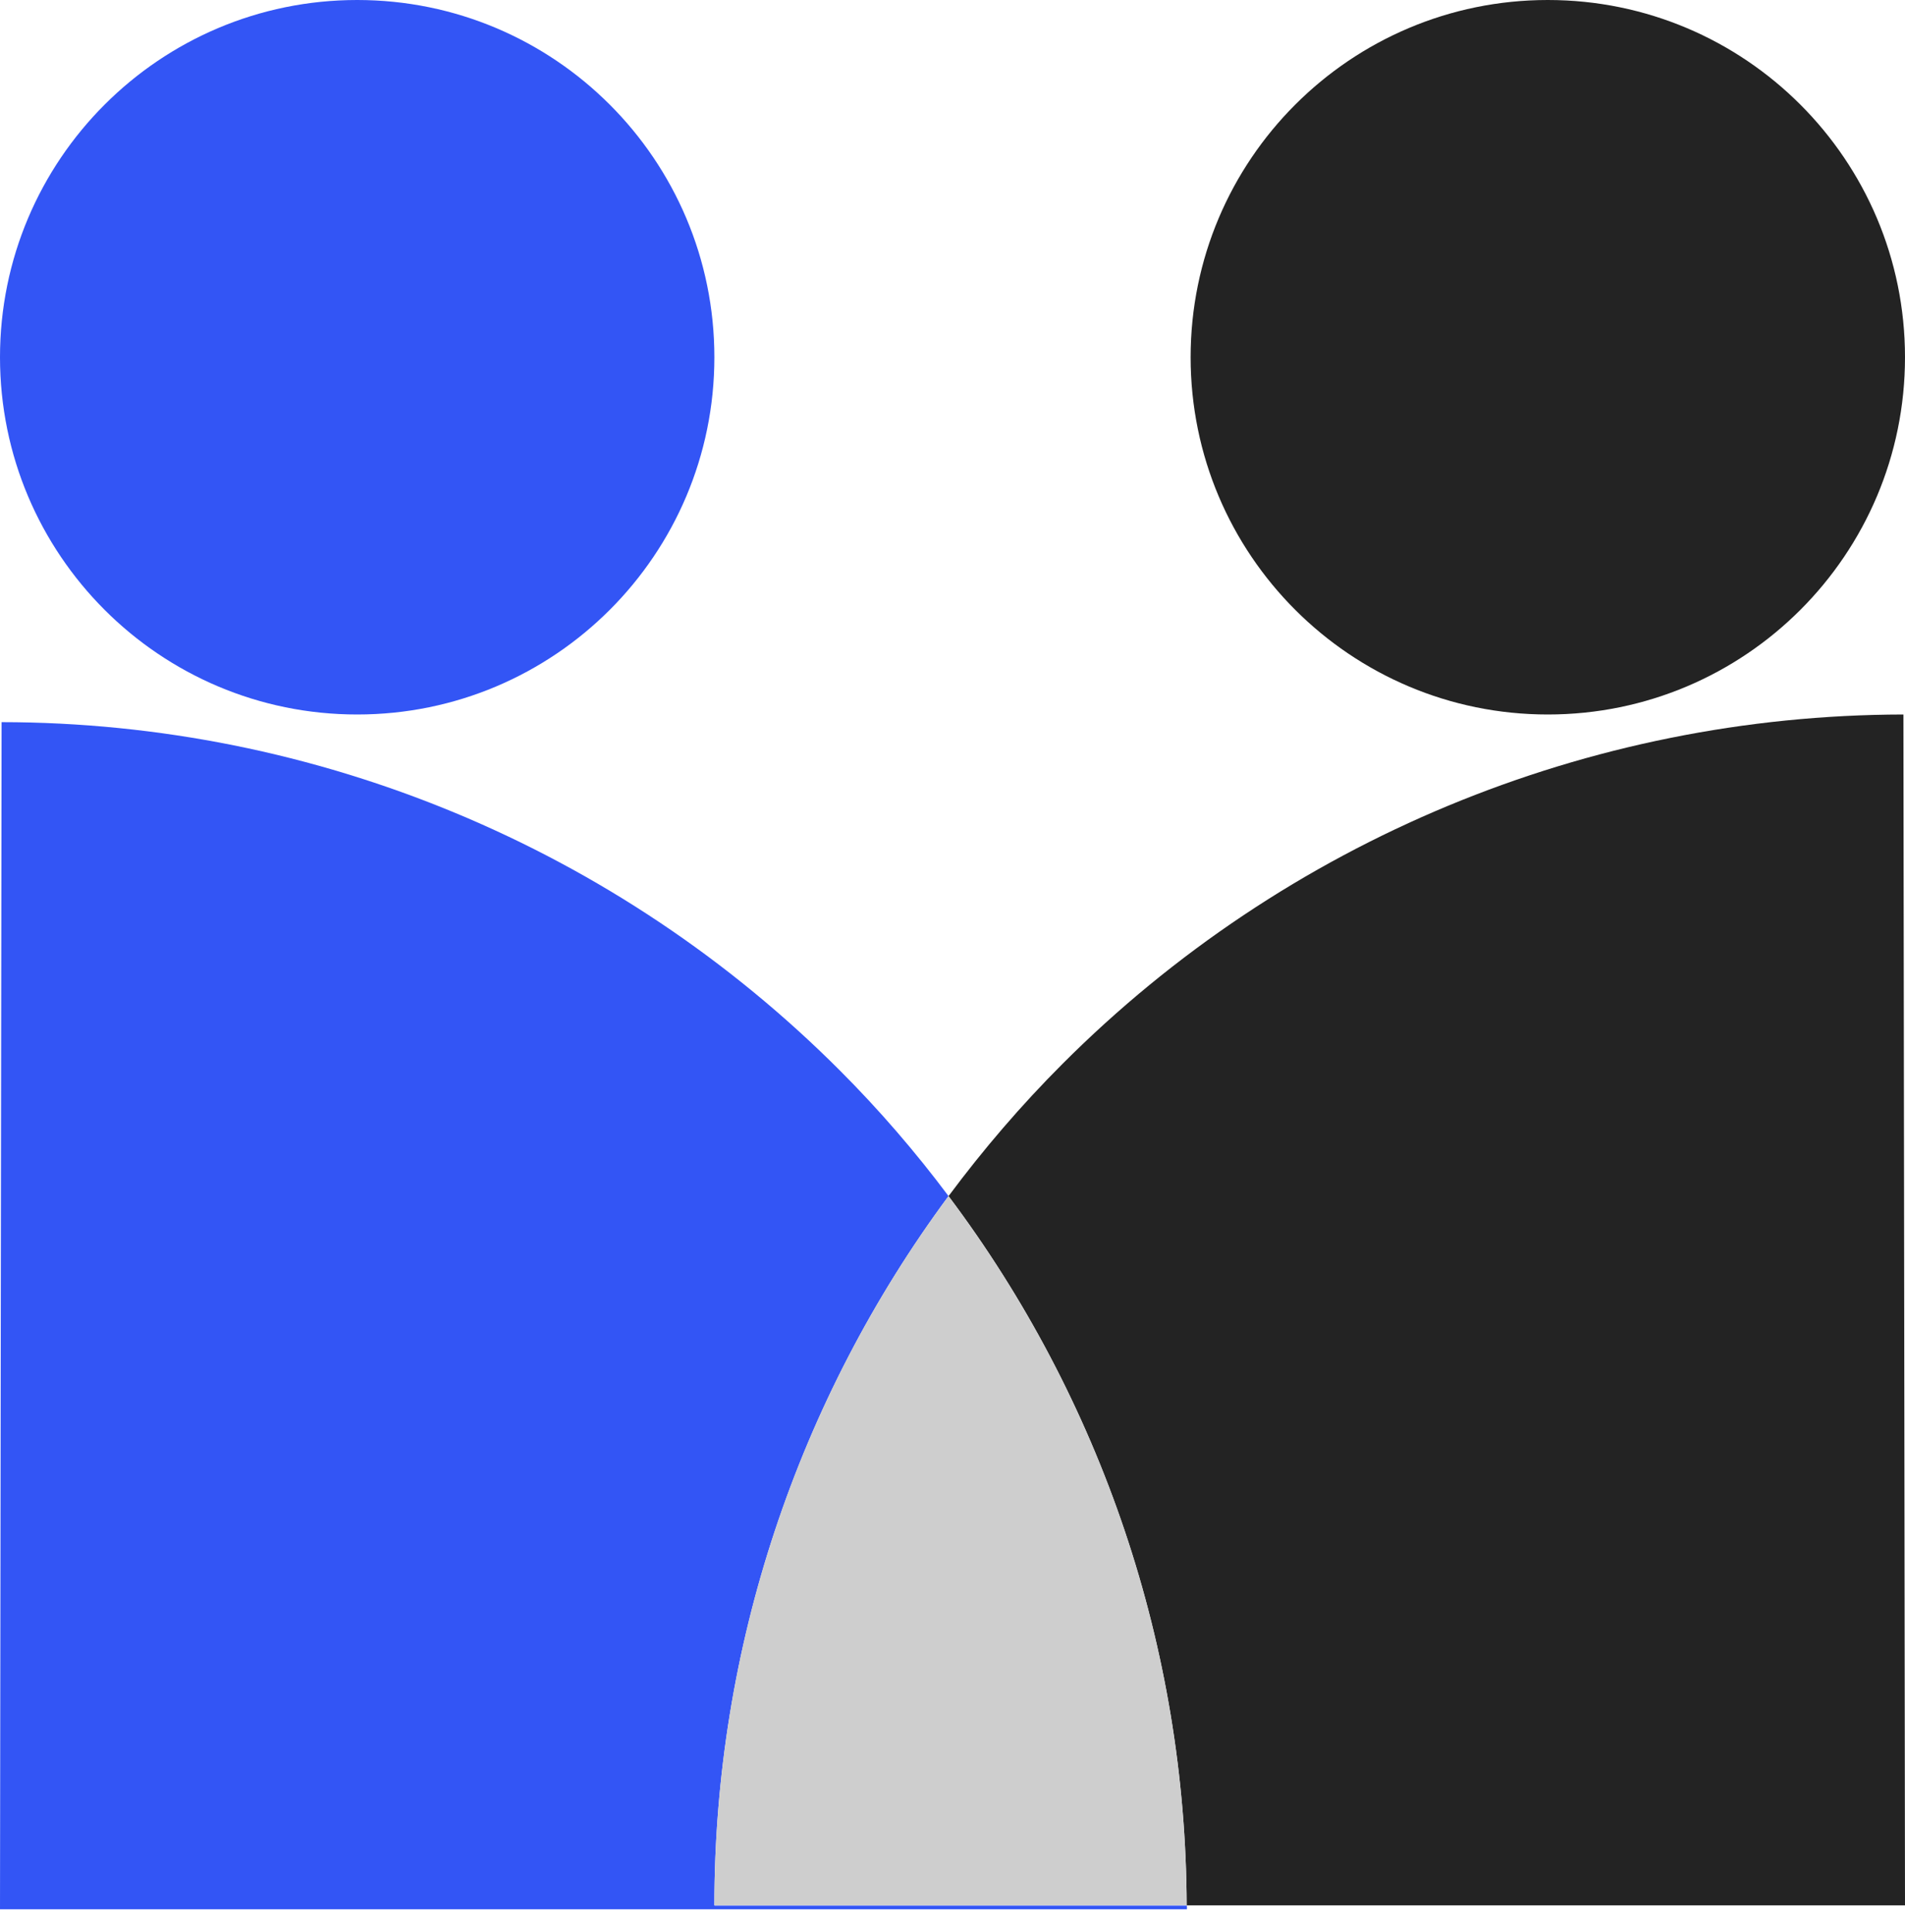
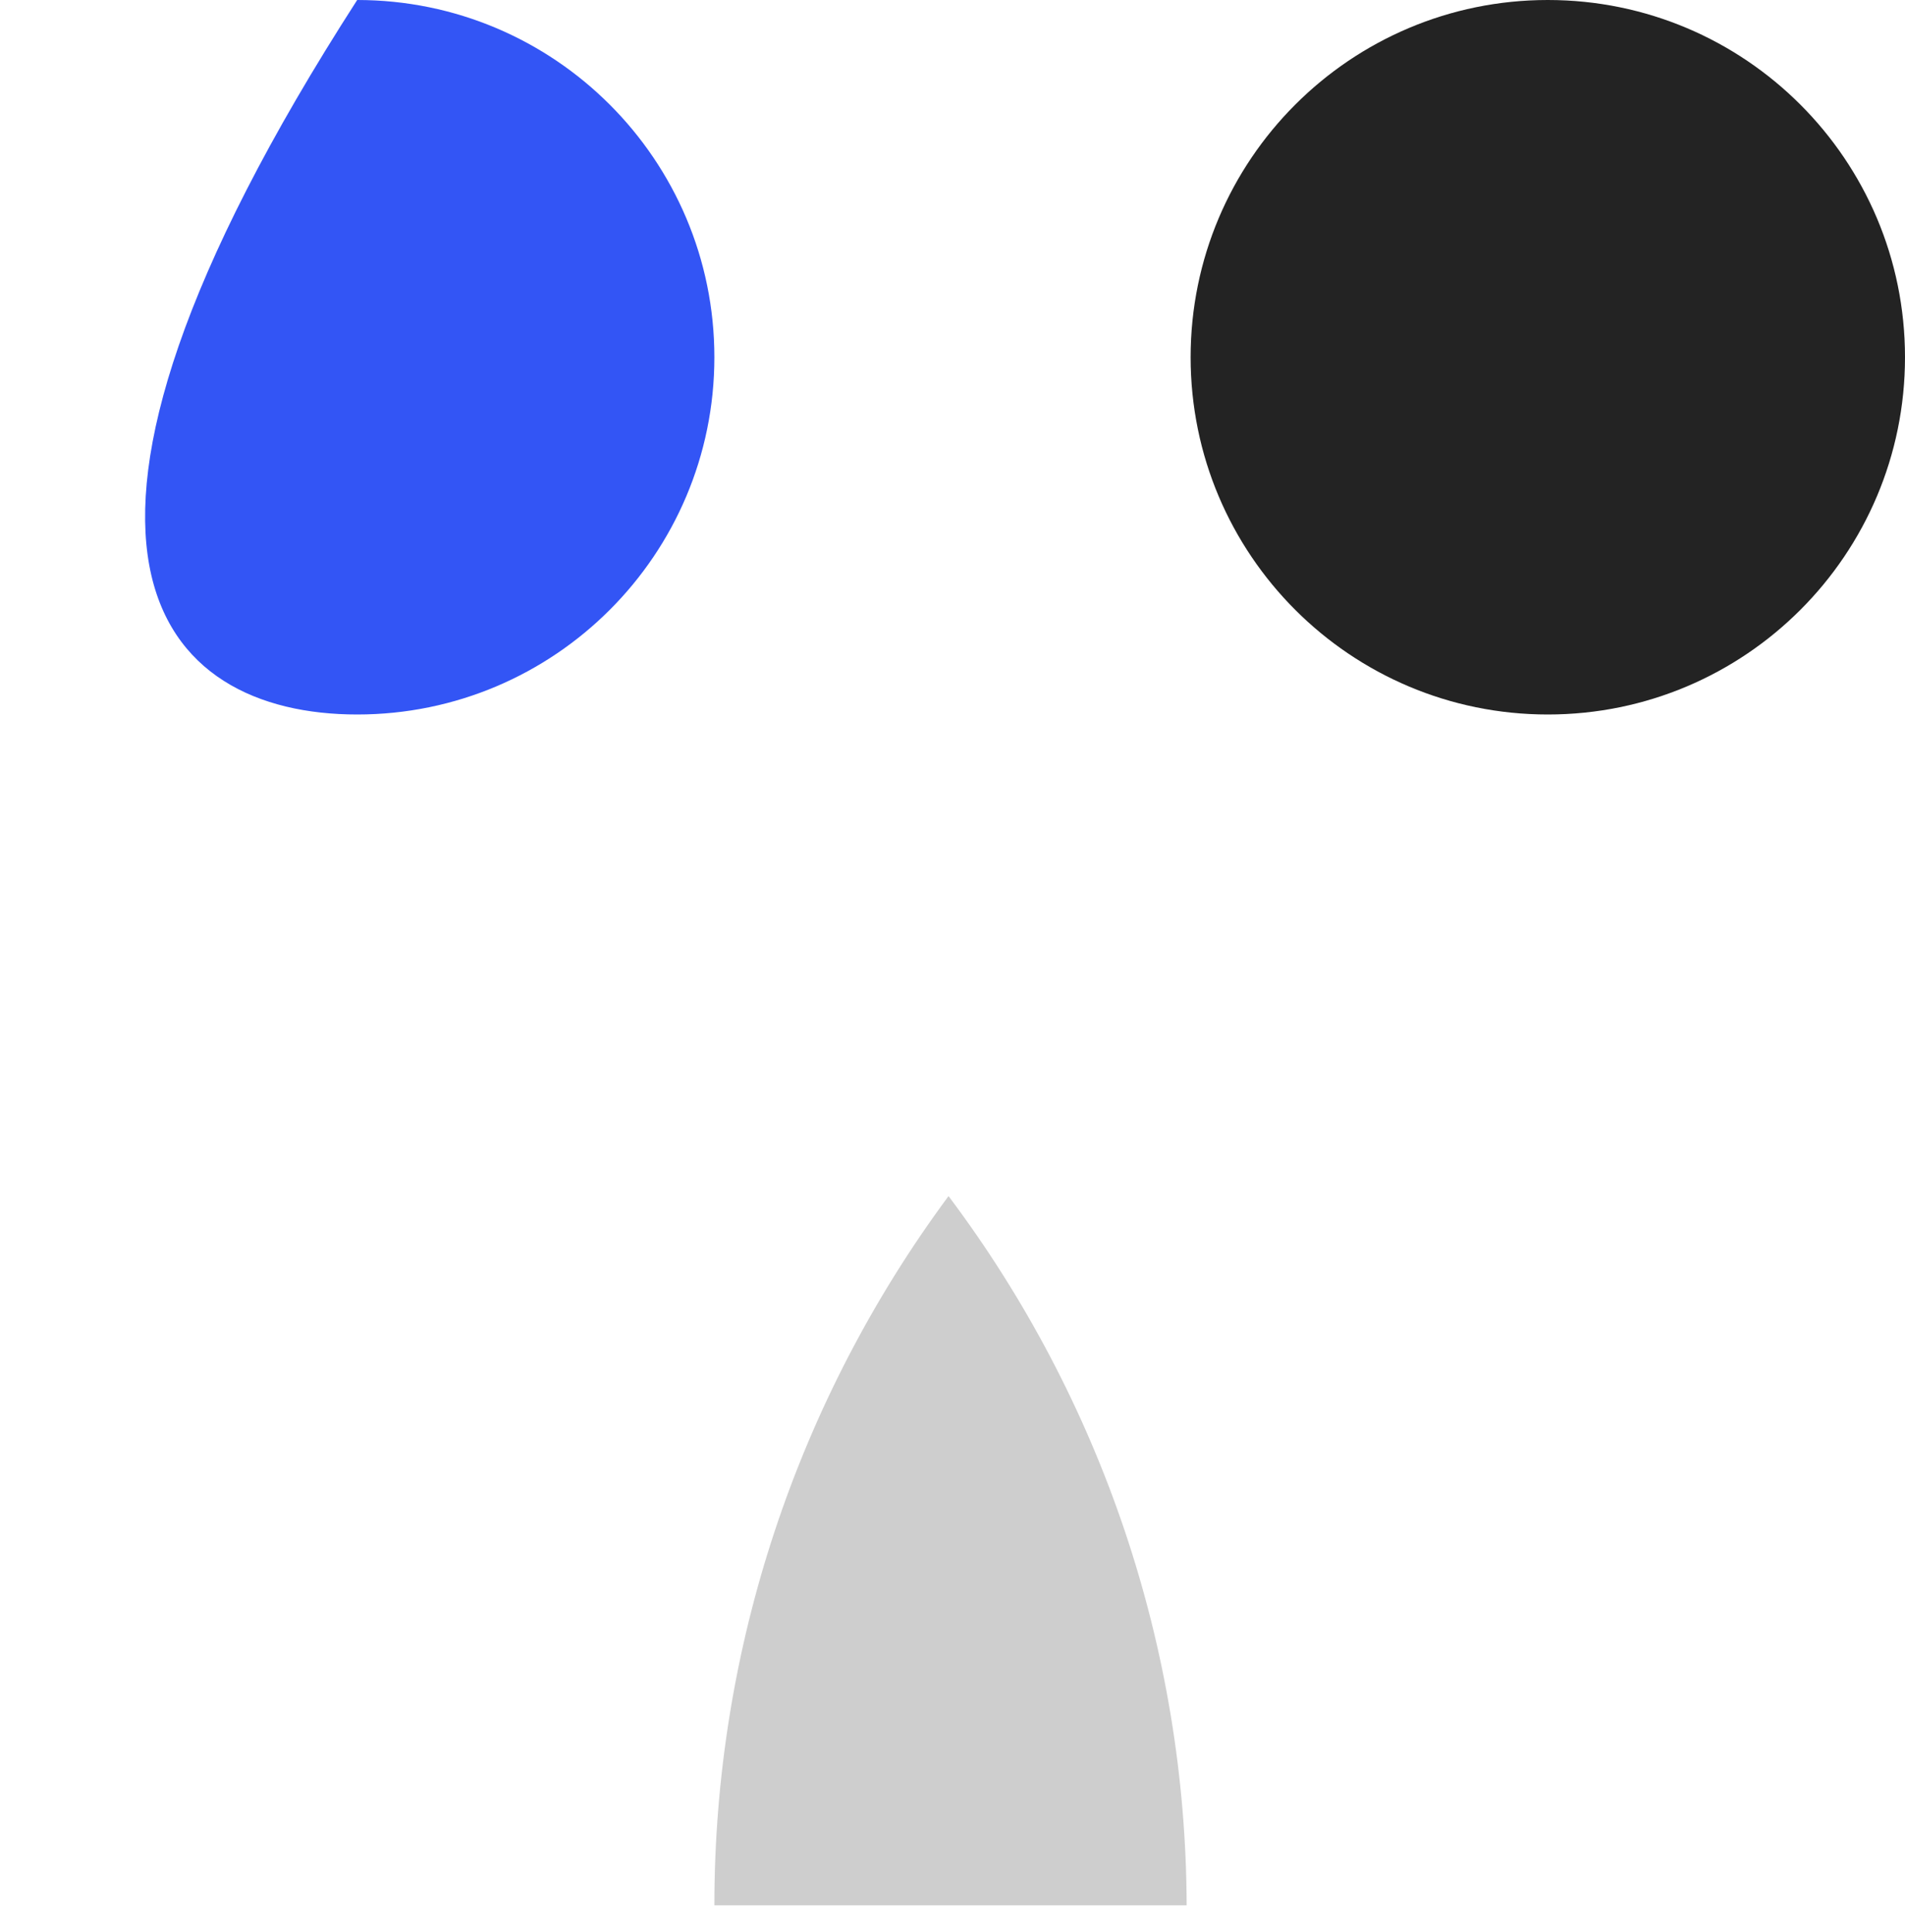
<svg xmlns="http://www.w3.org/2000/svg" width="72" height="73" viewBox="0 0 72 73" fill="none">
-   <path d="M13.5 27C20.956 27 27 20.956 27 13.5C27 6.044 20.956 0 13.5 0C6.044 0 0 6.044 0 13.5C0 20.956 6.044 27 13.5 27Z" fill="#3355F5" />
+   <path d="M13.5 27C20.956 27 27 20.956 27 13.5C27 6.044 20.956 0 13.5 0C0 20.956 6.044 27 13.5 27Z" fill="#3355F5" />
  <path d="M58.5 27C65.956 27 72 20.956 72 13.5C72 6.044 65.956 0 58.5 0C51.044 0 45 6.044 45 13.5C45 20.956 51.044 27 58.5 27Z" fill="#232323" />
-   <path d="M27 71.999C27 62.299 30.14 52.909 35.85 45.199C34.6 43.529 33.23 41.939 31.74 40.449C23.34 32.039 11.94 27.299 0.06 27.289L0 72.149H44.86C44.86 72.149 44.86 72.049 44.86 72.009H27.01L27 71.999Z" fill="#3355F5" />
-   <path d="M72 72L71.94 27C60.02 27.02 48.58 31.77 40.16 40.2C38.59 41.77 37.16 43.44 35.85 45.2C41.63 52.89 44.82 62.28 44.85 72H72Z" fill="#232323" />
  <path d="M44.85 71.999C44.82 62.279 41.63 52.889 35.85 45.199C30.14 52.909 27 62.289 27 71.999H44.85Z" fill="#CECECE" />
</svg>